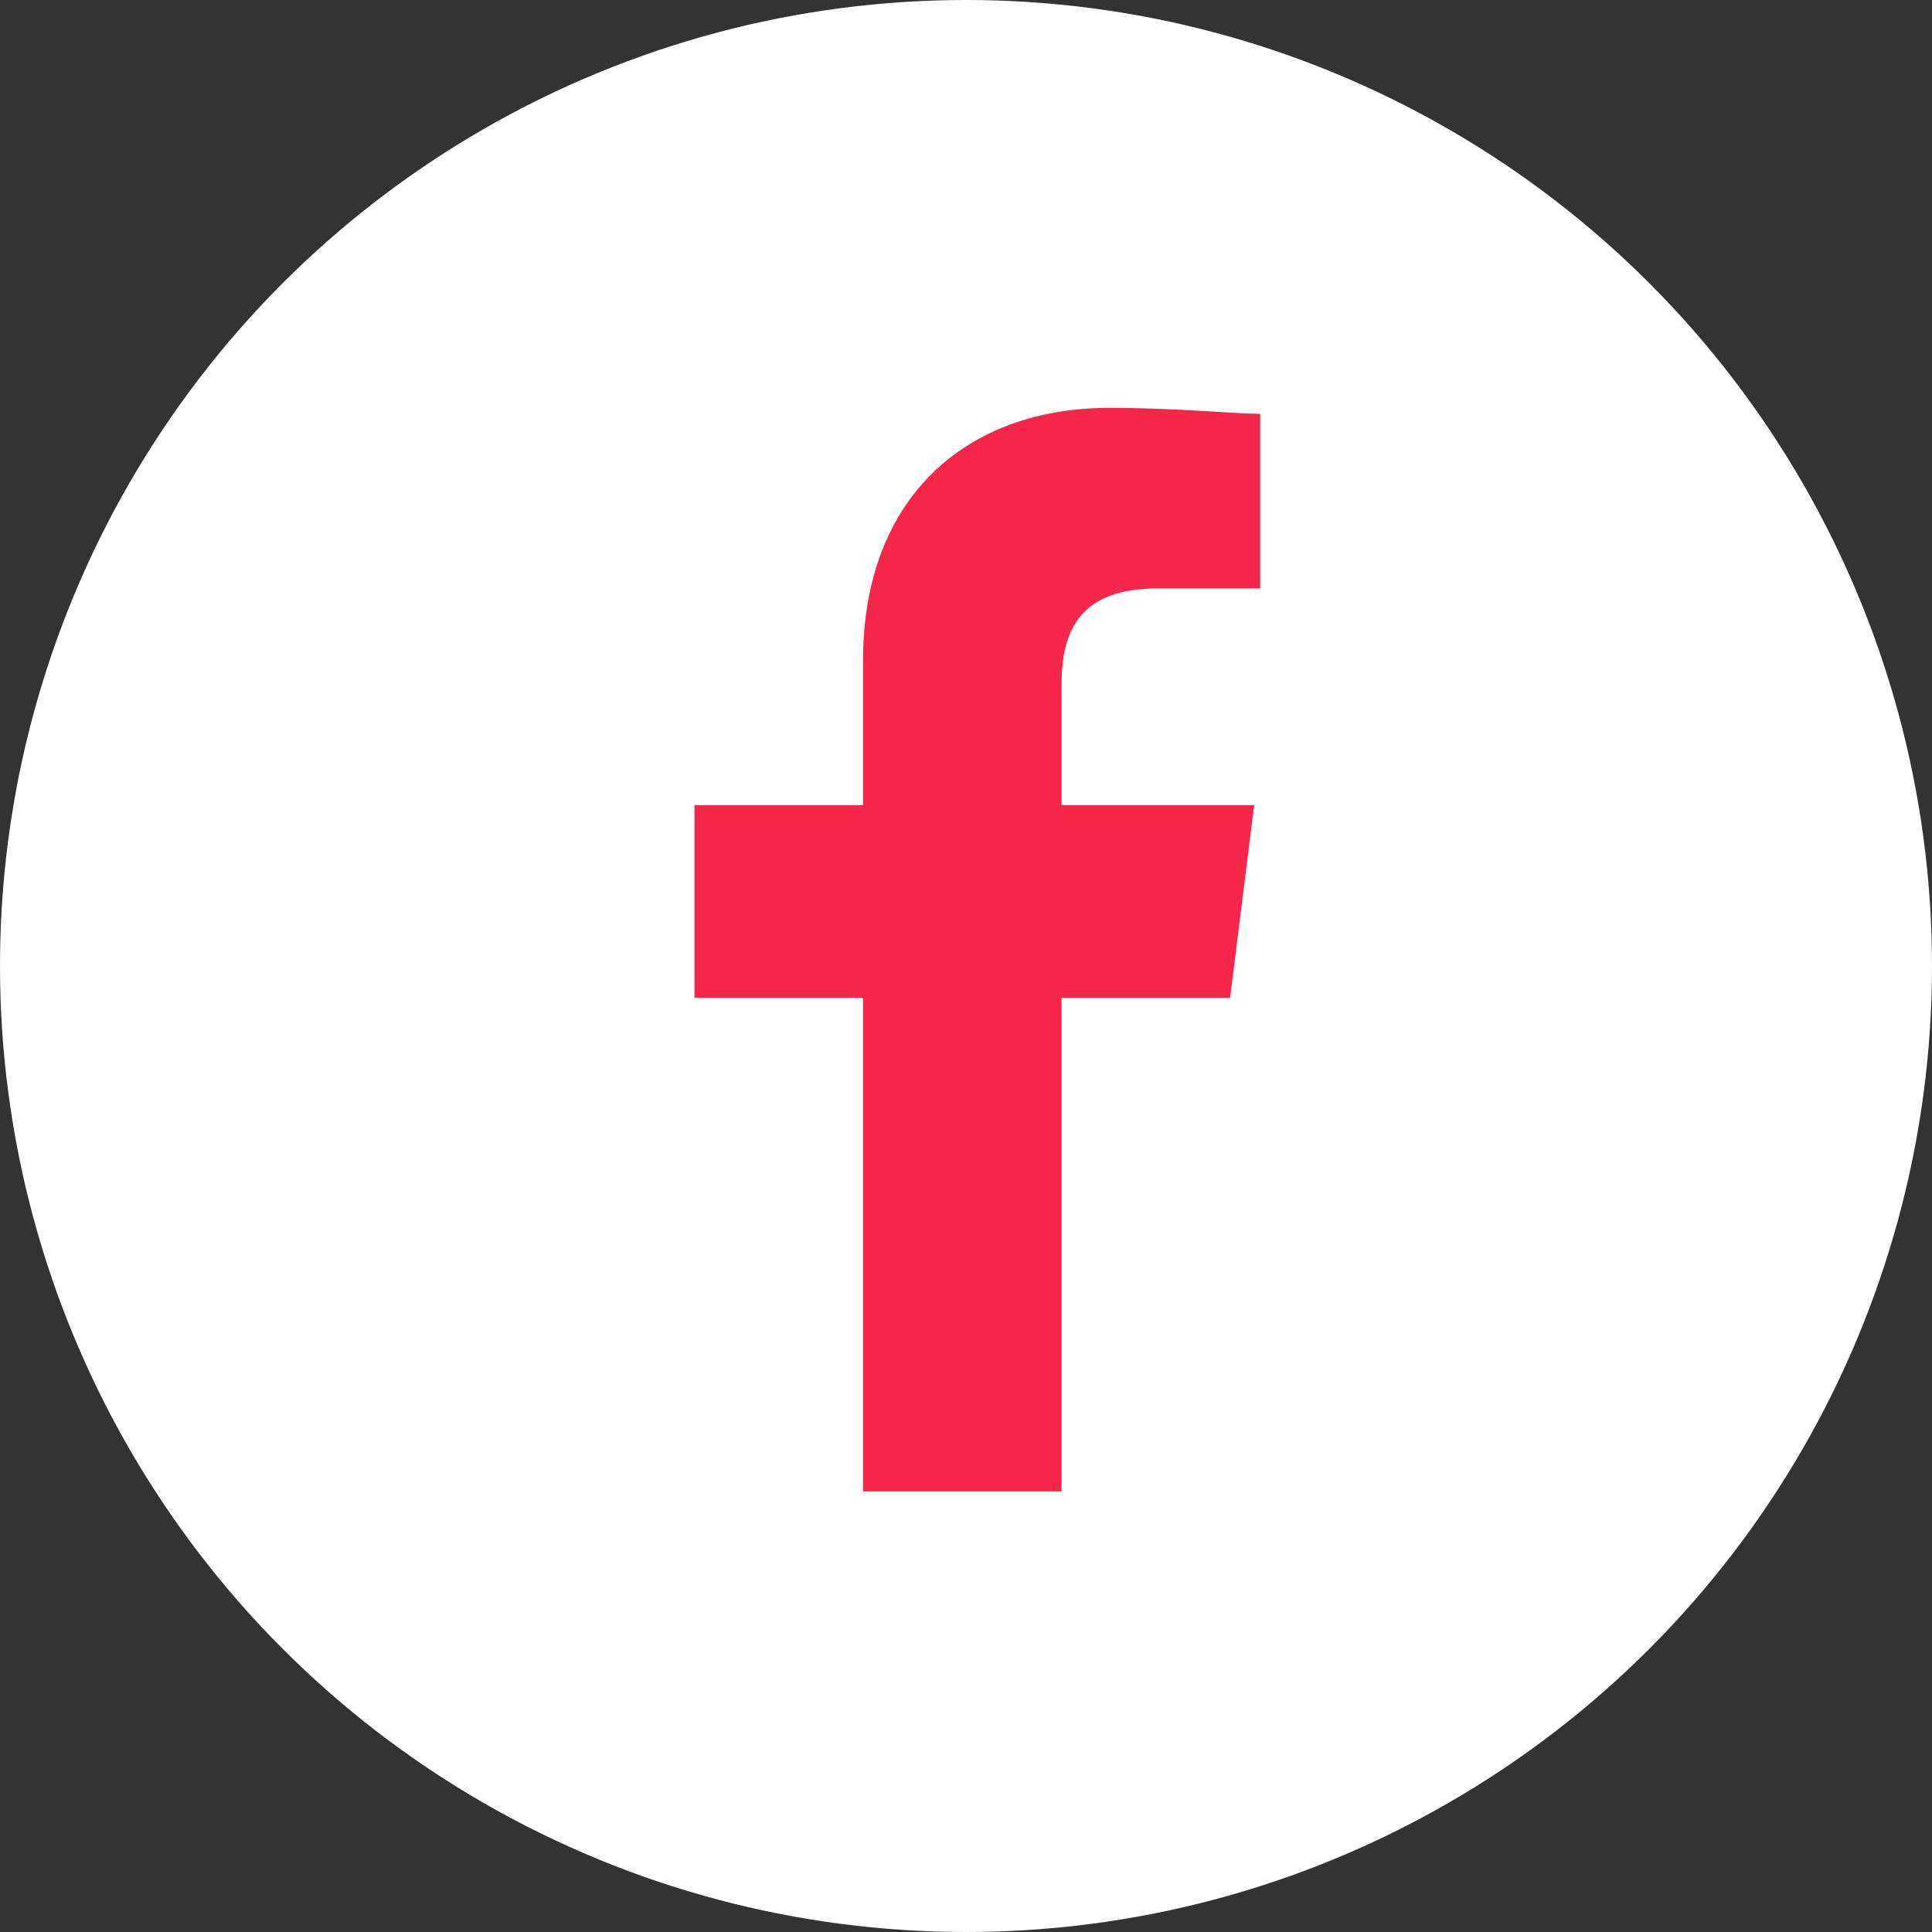
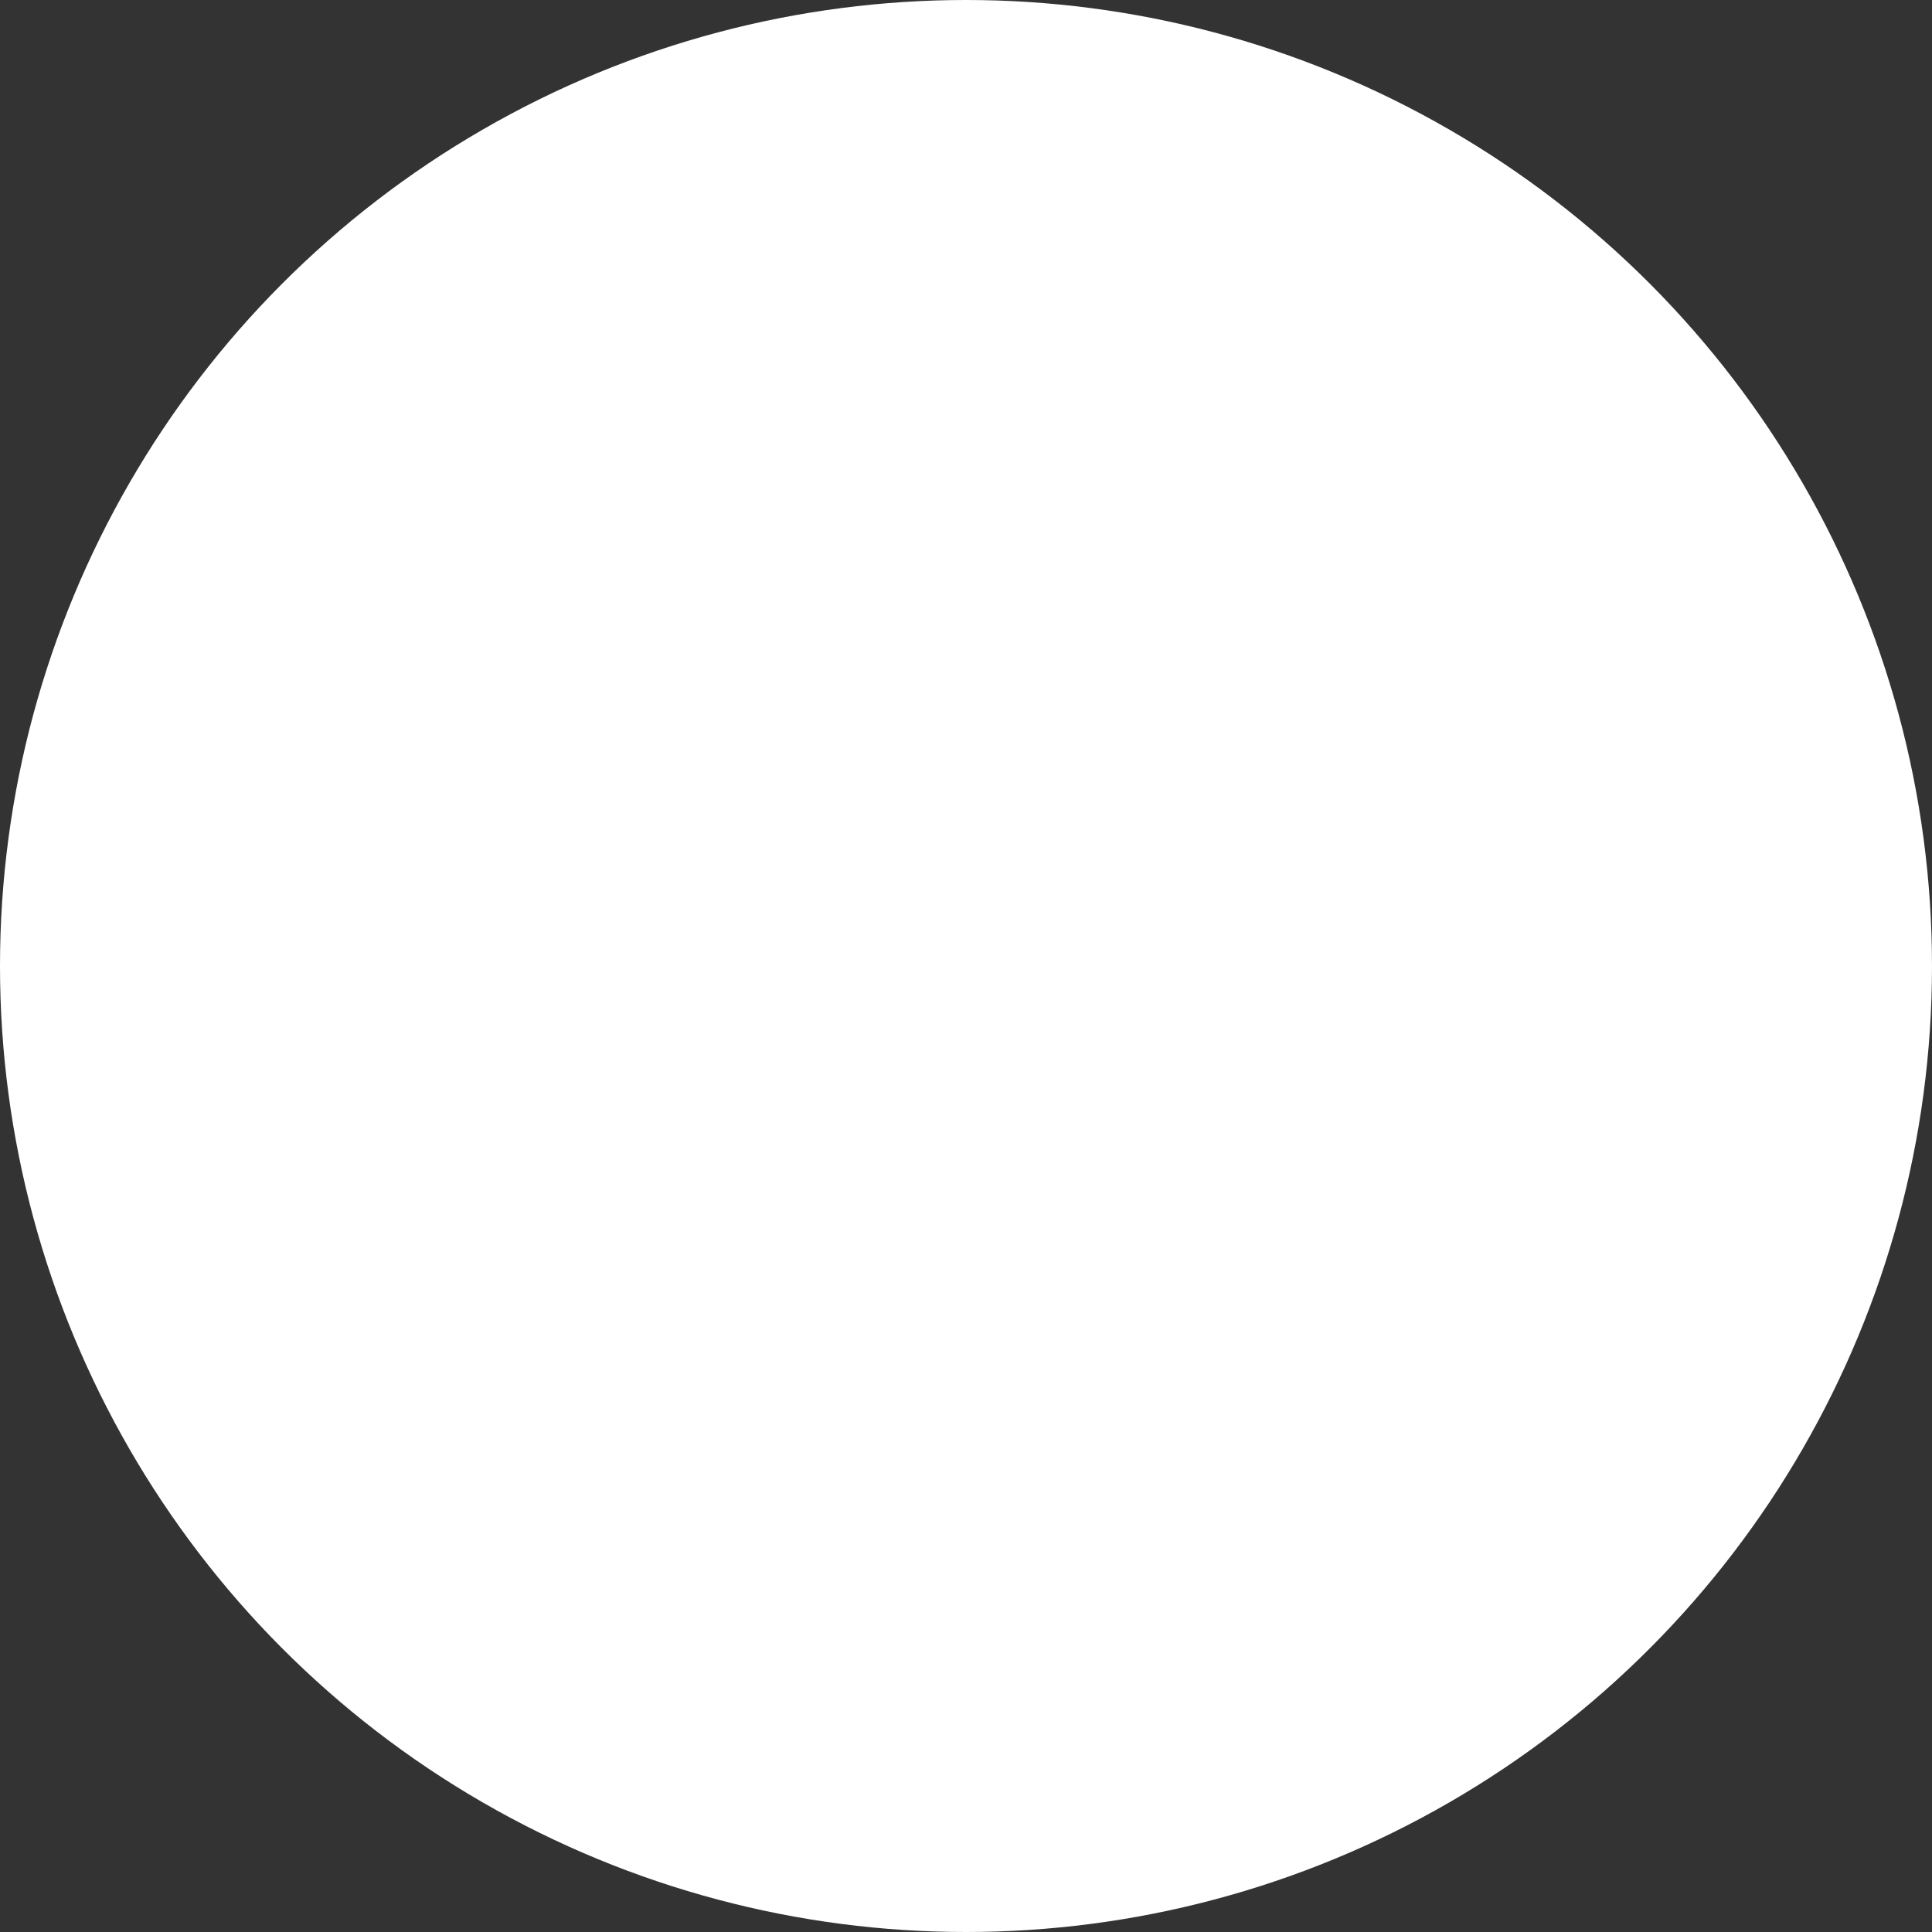
<svg xmlns="http://www.w3.org/2000/svg" id="facebook-icon" width="50" height="50" viewBox="0 0 50 50">
  <rect x="0" y="0" width="50" height="50" fill="#333333" stroke="none" />
  <g id="twitter-icon" transform="translate(0 0)">
    <circle id="Ellipse_126" data-name="Ellipse 126" cx="25" cy="25" r="25" fill="#fff" />
  </g>
  <g id="_2" data-name=" 2" transform="translate(11 10.555)">
    <rect id="Rectangle_1458" data-name="Rectangle 1458" width="28" height="28" transform="translate(0 0.445)" fill="none" />
-     <path id="Path_1" data-name="Path 1" d="M89.5,28.042V15.267h4.362l.623-4.985H89.5V7.166c0-1.4.467-2.493,2.493-2.493h2.648V.156C94.021.156,92.463,0,90.749,0c-3.739,0-6.387,2.337-6.387,6.543v3.739H80v4.985h4.362V28.042Z" transform="translate(-73.027)" fill="#f42649" fill-rule="evenodd" />
  </g>
</svg>